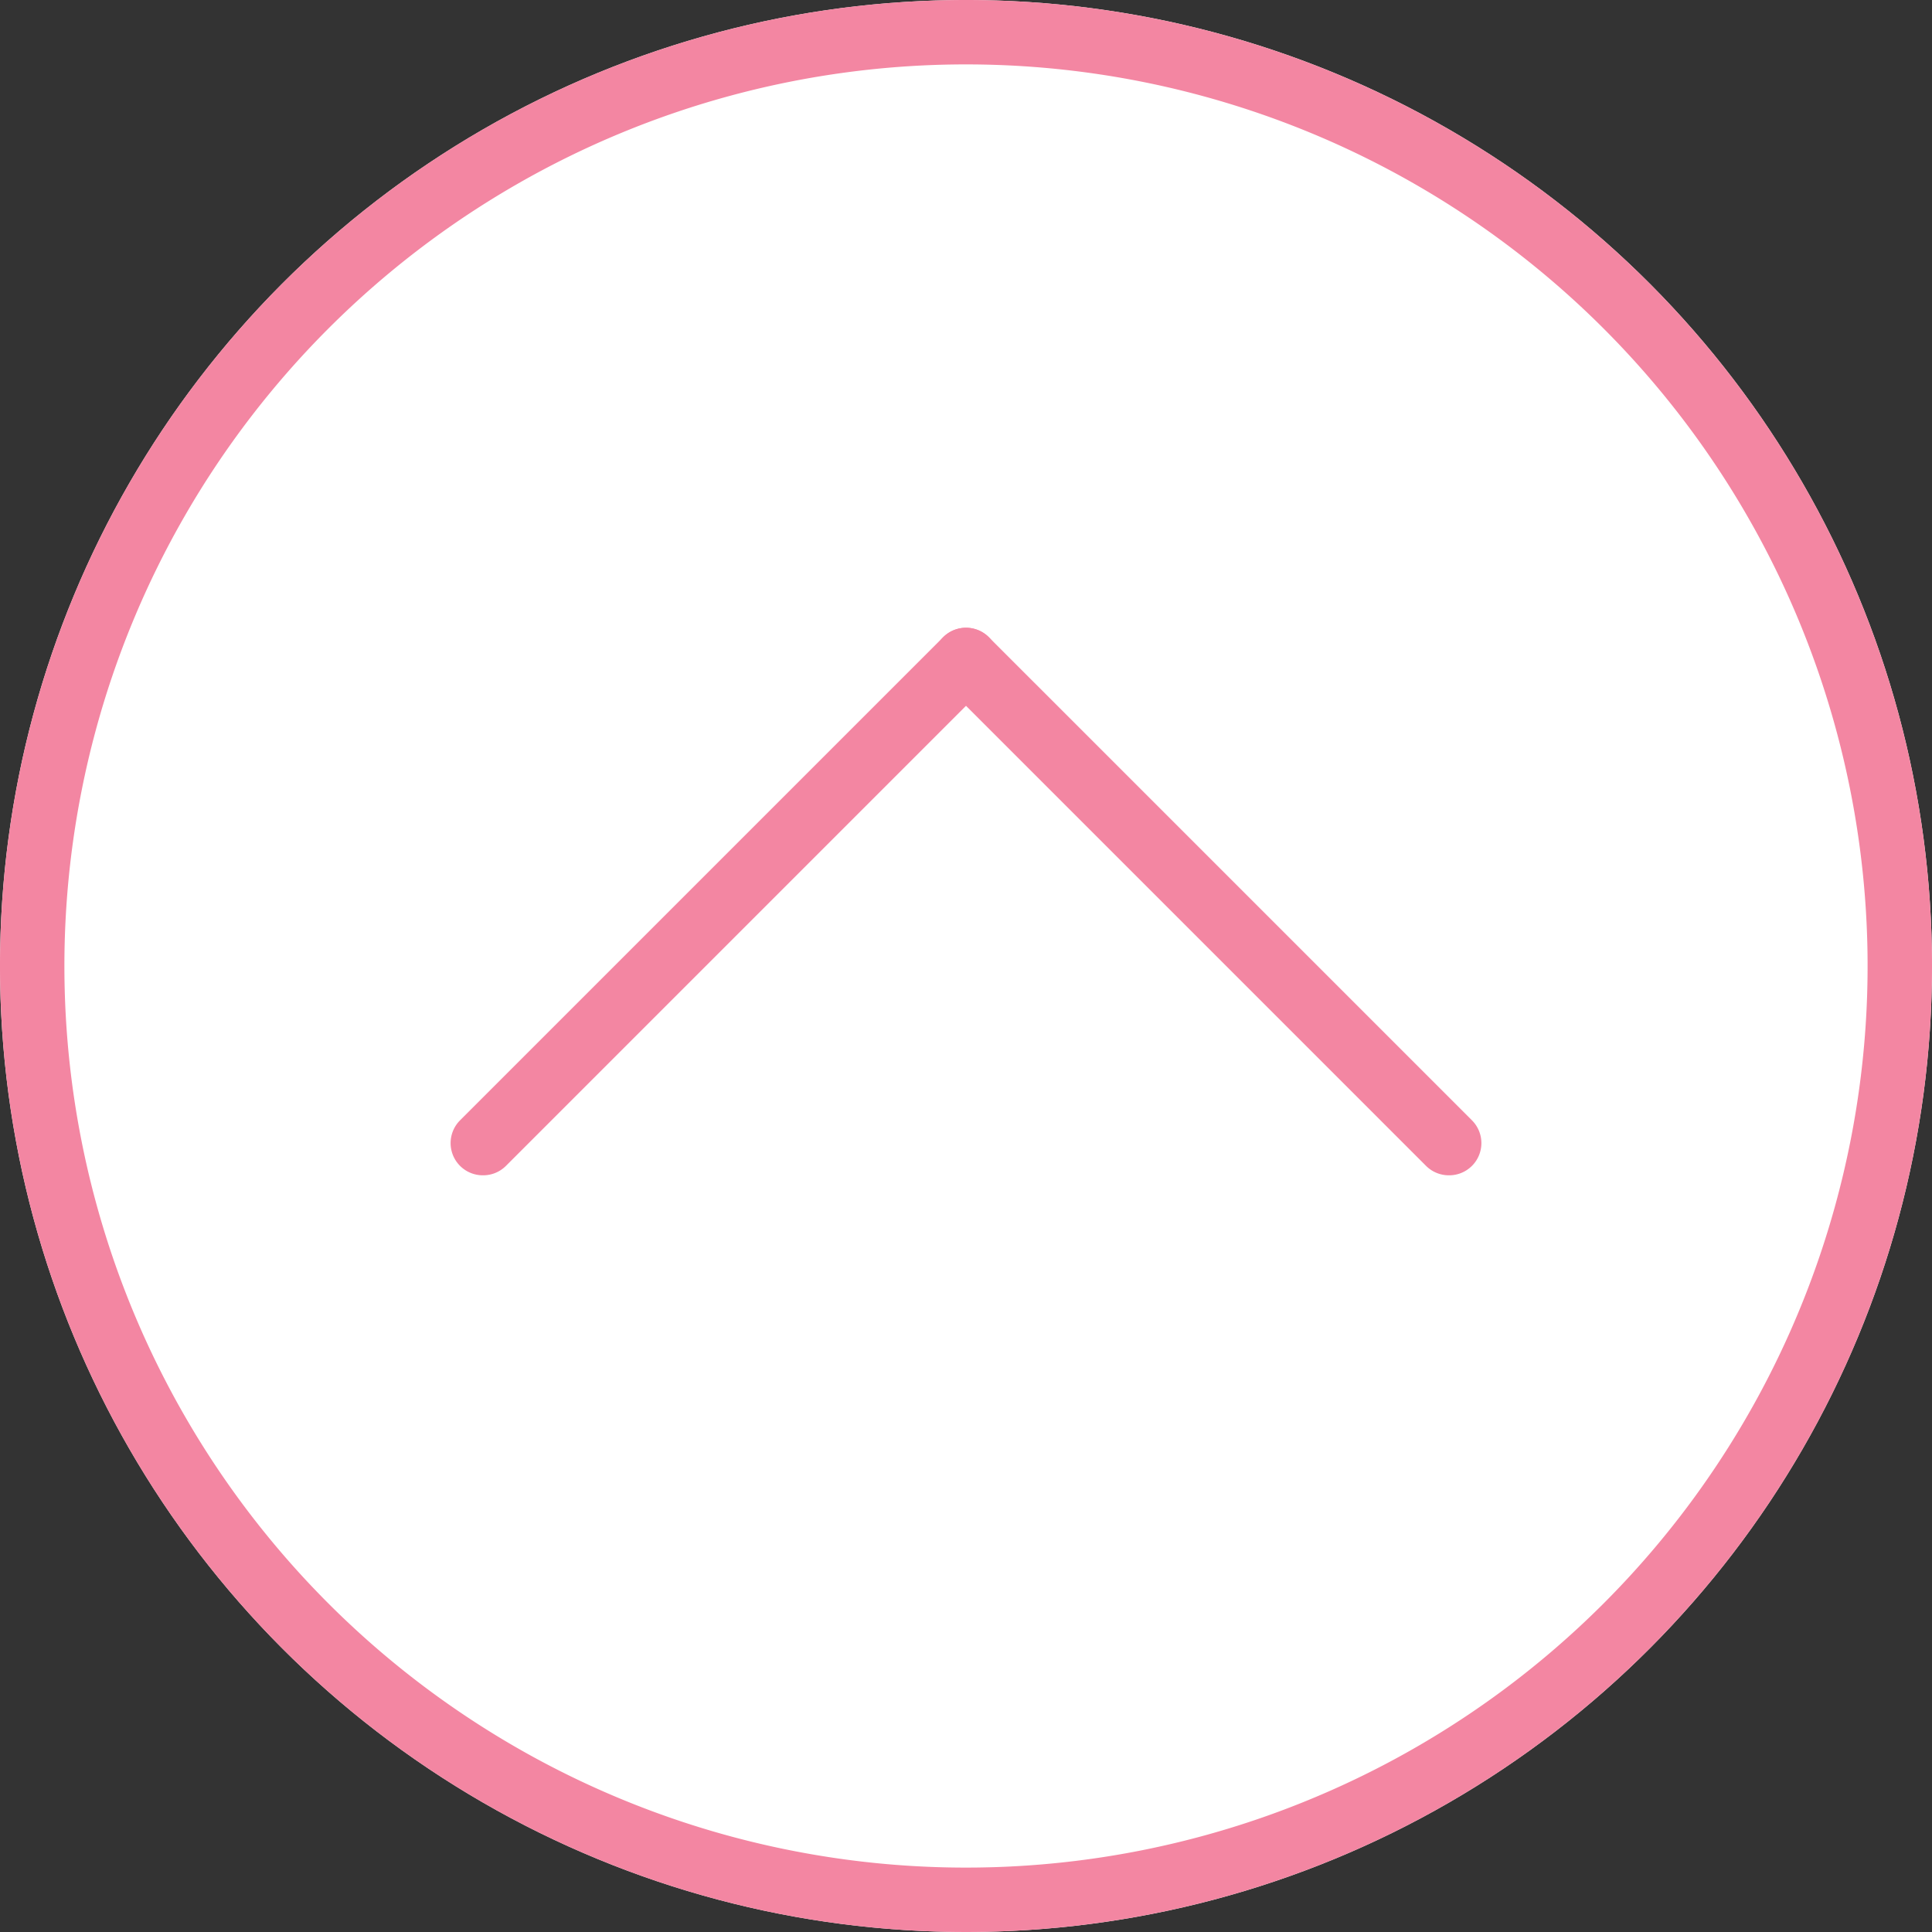
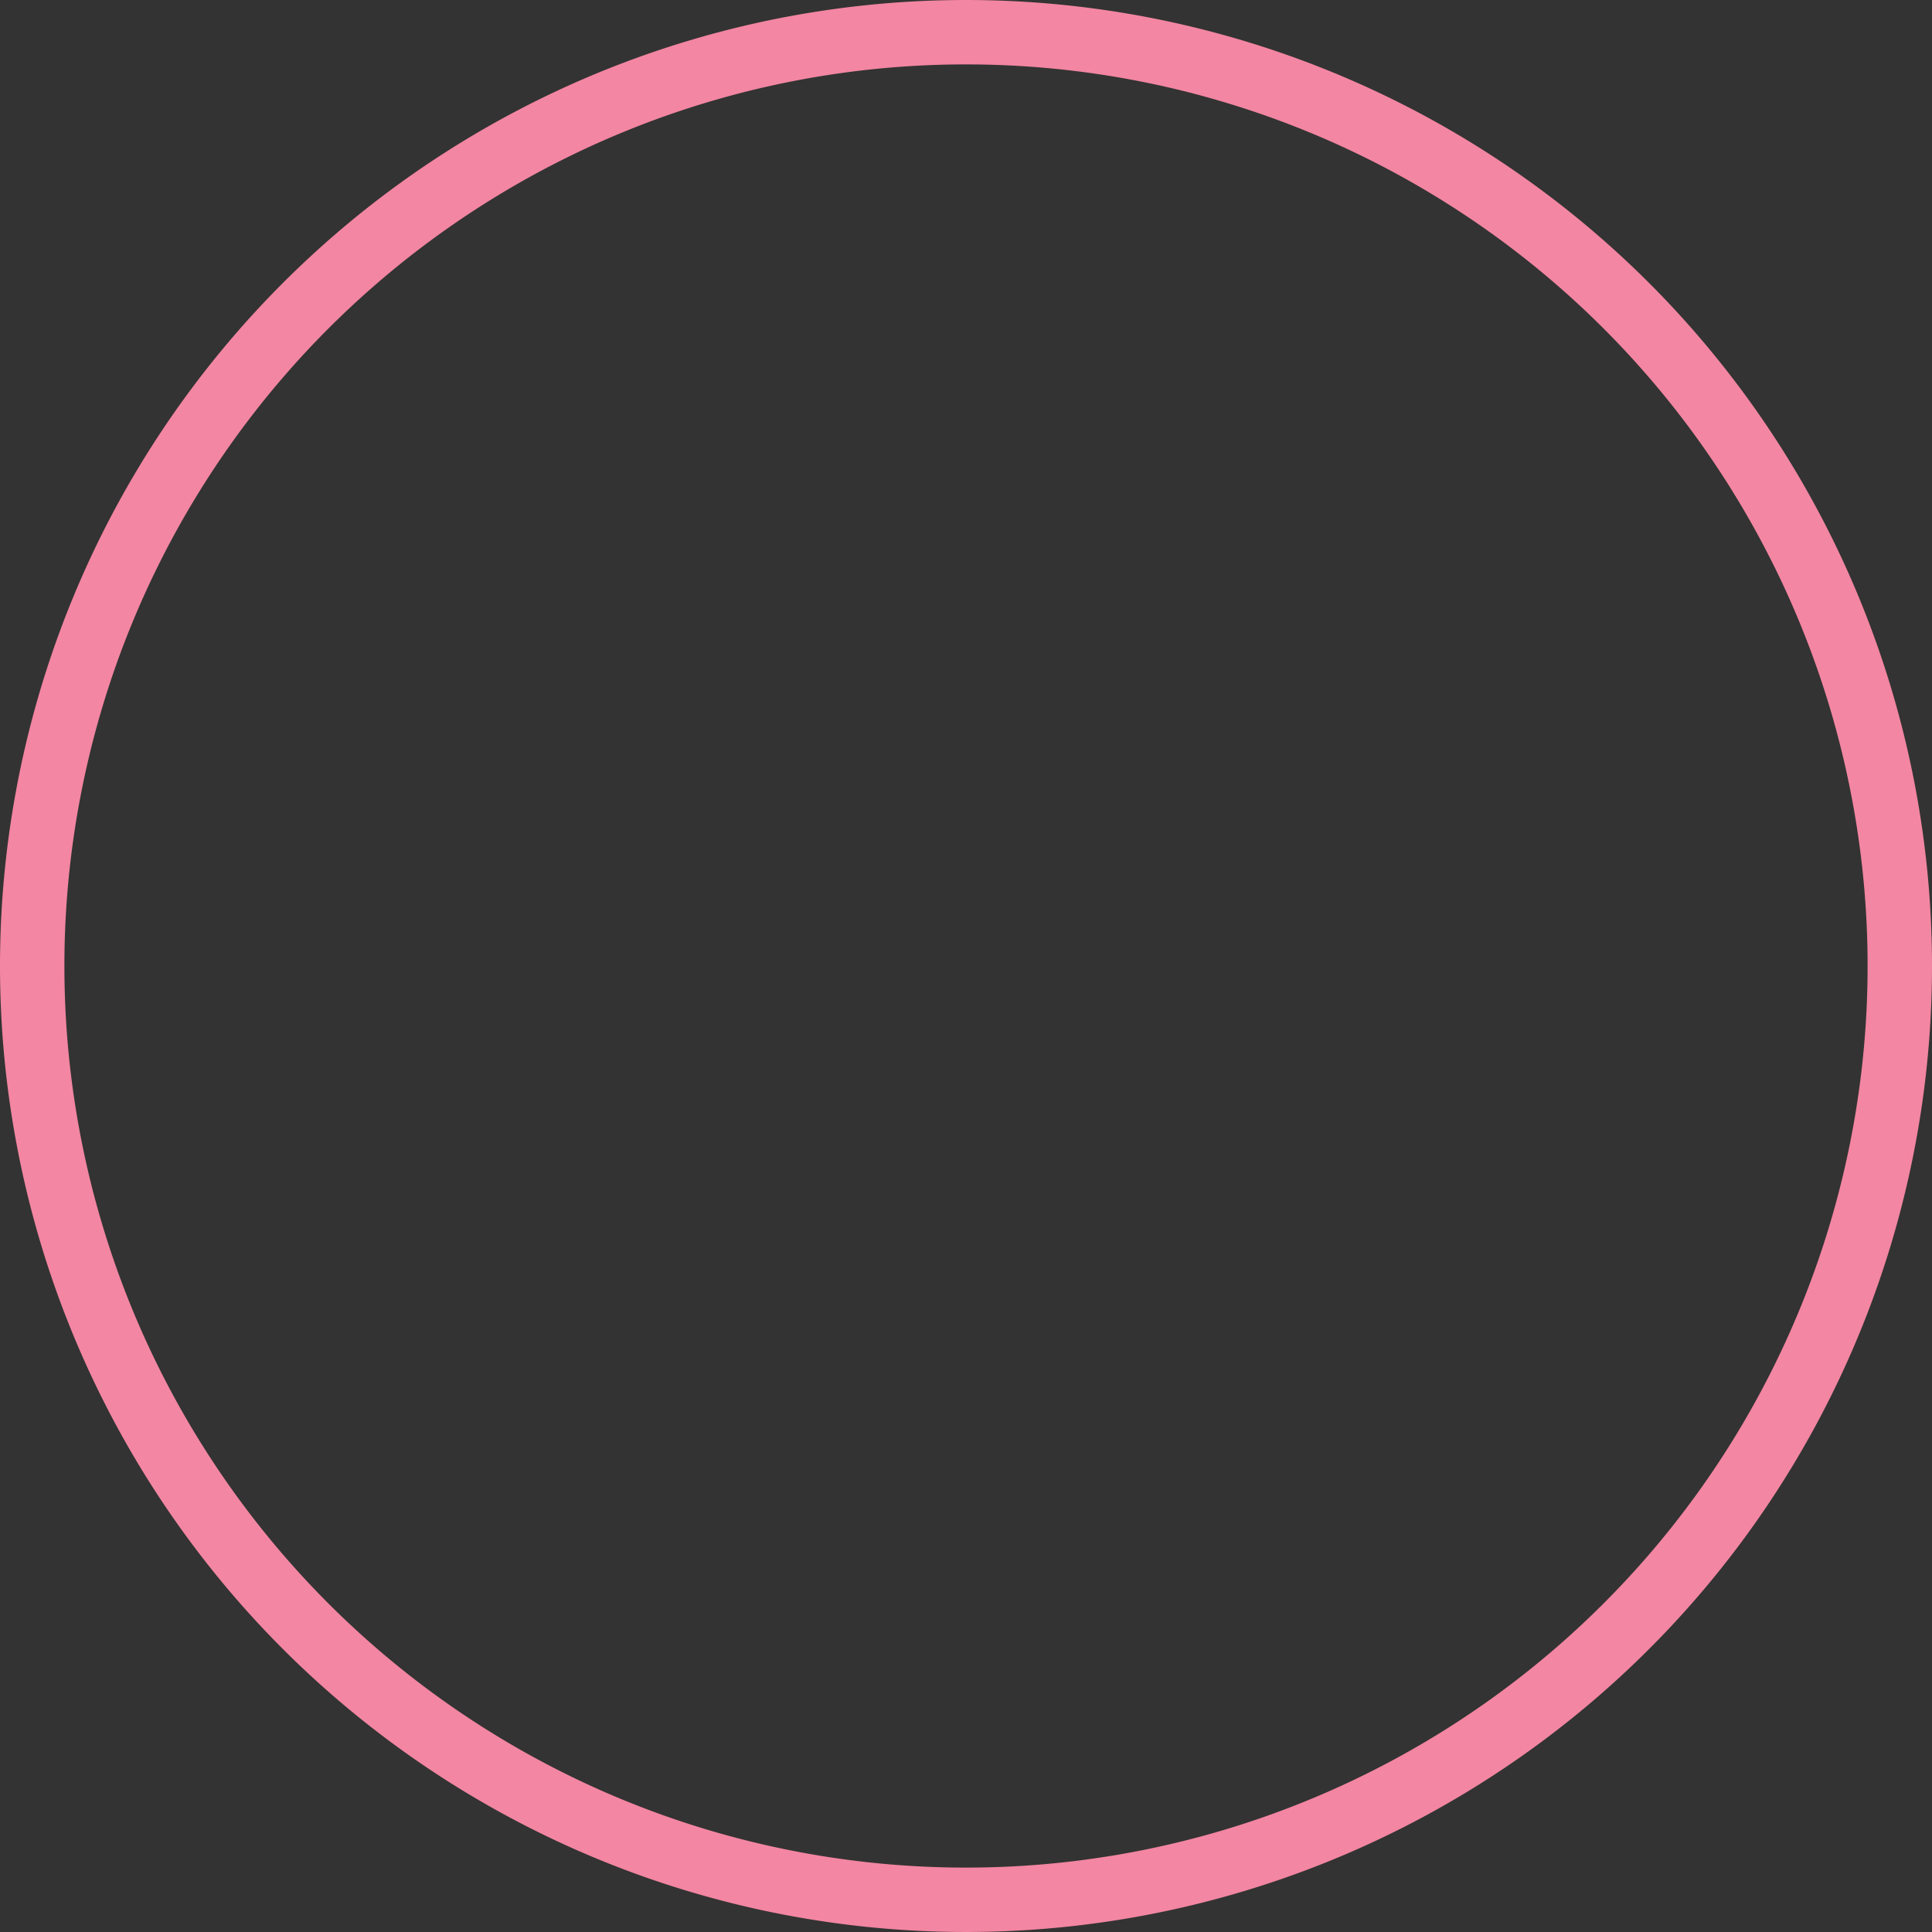
<svg xmlns="http://www.w3.org/2000/svg" viewBox="0 0 60 60">
  <rect x="0" y="0" width="60" height="60" fill="#333333" stroke="none" />
  <defs>
    <style>.cls-1{fill:#fff;}.cls-2{fill:#f386a2;}</style>
  </defs>
  <g id="レイヤー_2" data-name="レイヤー 2">
    <g id="footer">
-       <circle class="cls-1" cx="30" cy="30" r="30" />
      <path class="cls-2" d="M30,2A28,28,0,1,1,2,30,28,28,0,0,1,30,2m0-2A30,30,0,1,0,60,30,30,30,0,0,0,30,0Z" />
-       <path class="cls-2" d="M15,36.5a1,1,0,0,1-.71-.29,1,1,0,0,1,0-1.42l15-15a1,1,0,0,1,1.42,1.42l-15,15A1,1,0,0,1,15,36.5Z" />
-       <path class="cls-2" d="M45,36.5a1,1,0,0,1-.71-.29l-15-15a1,1,0,0,1,1.42-1.42l15,15a1,1,0,0,1,0,1.42A1,1,0,0,1,45,36.5Z" />
    </g>
  </g>
</svg>